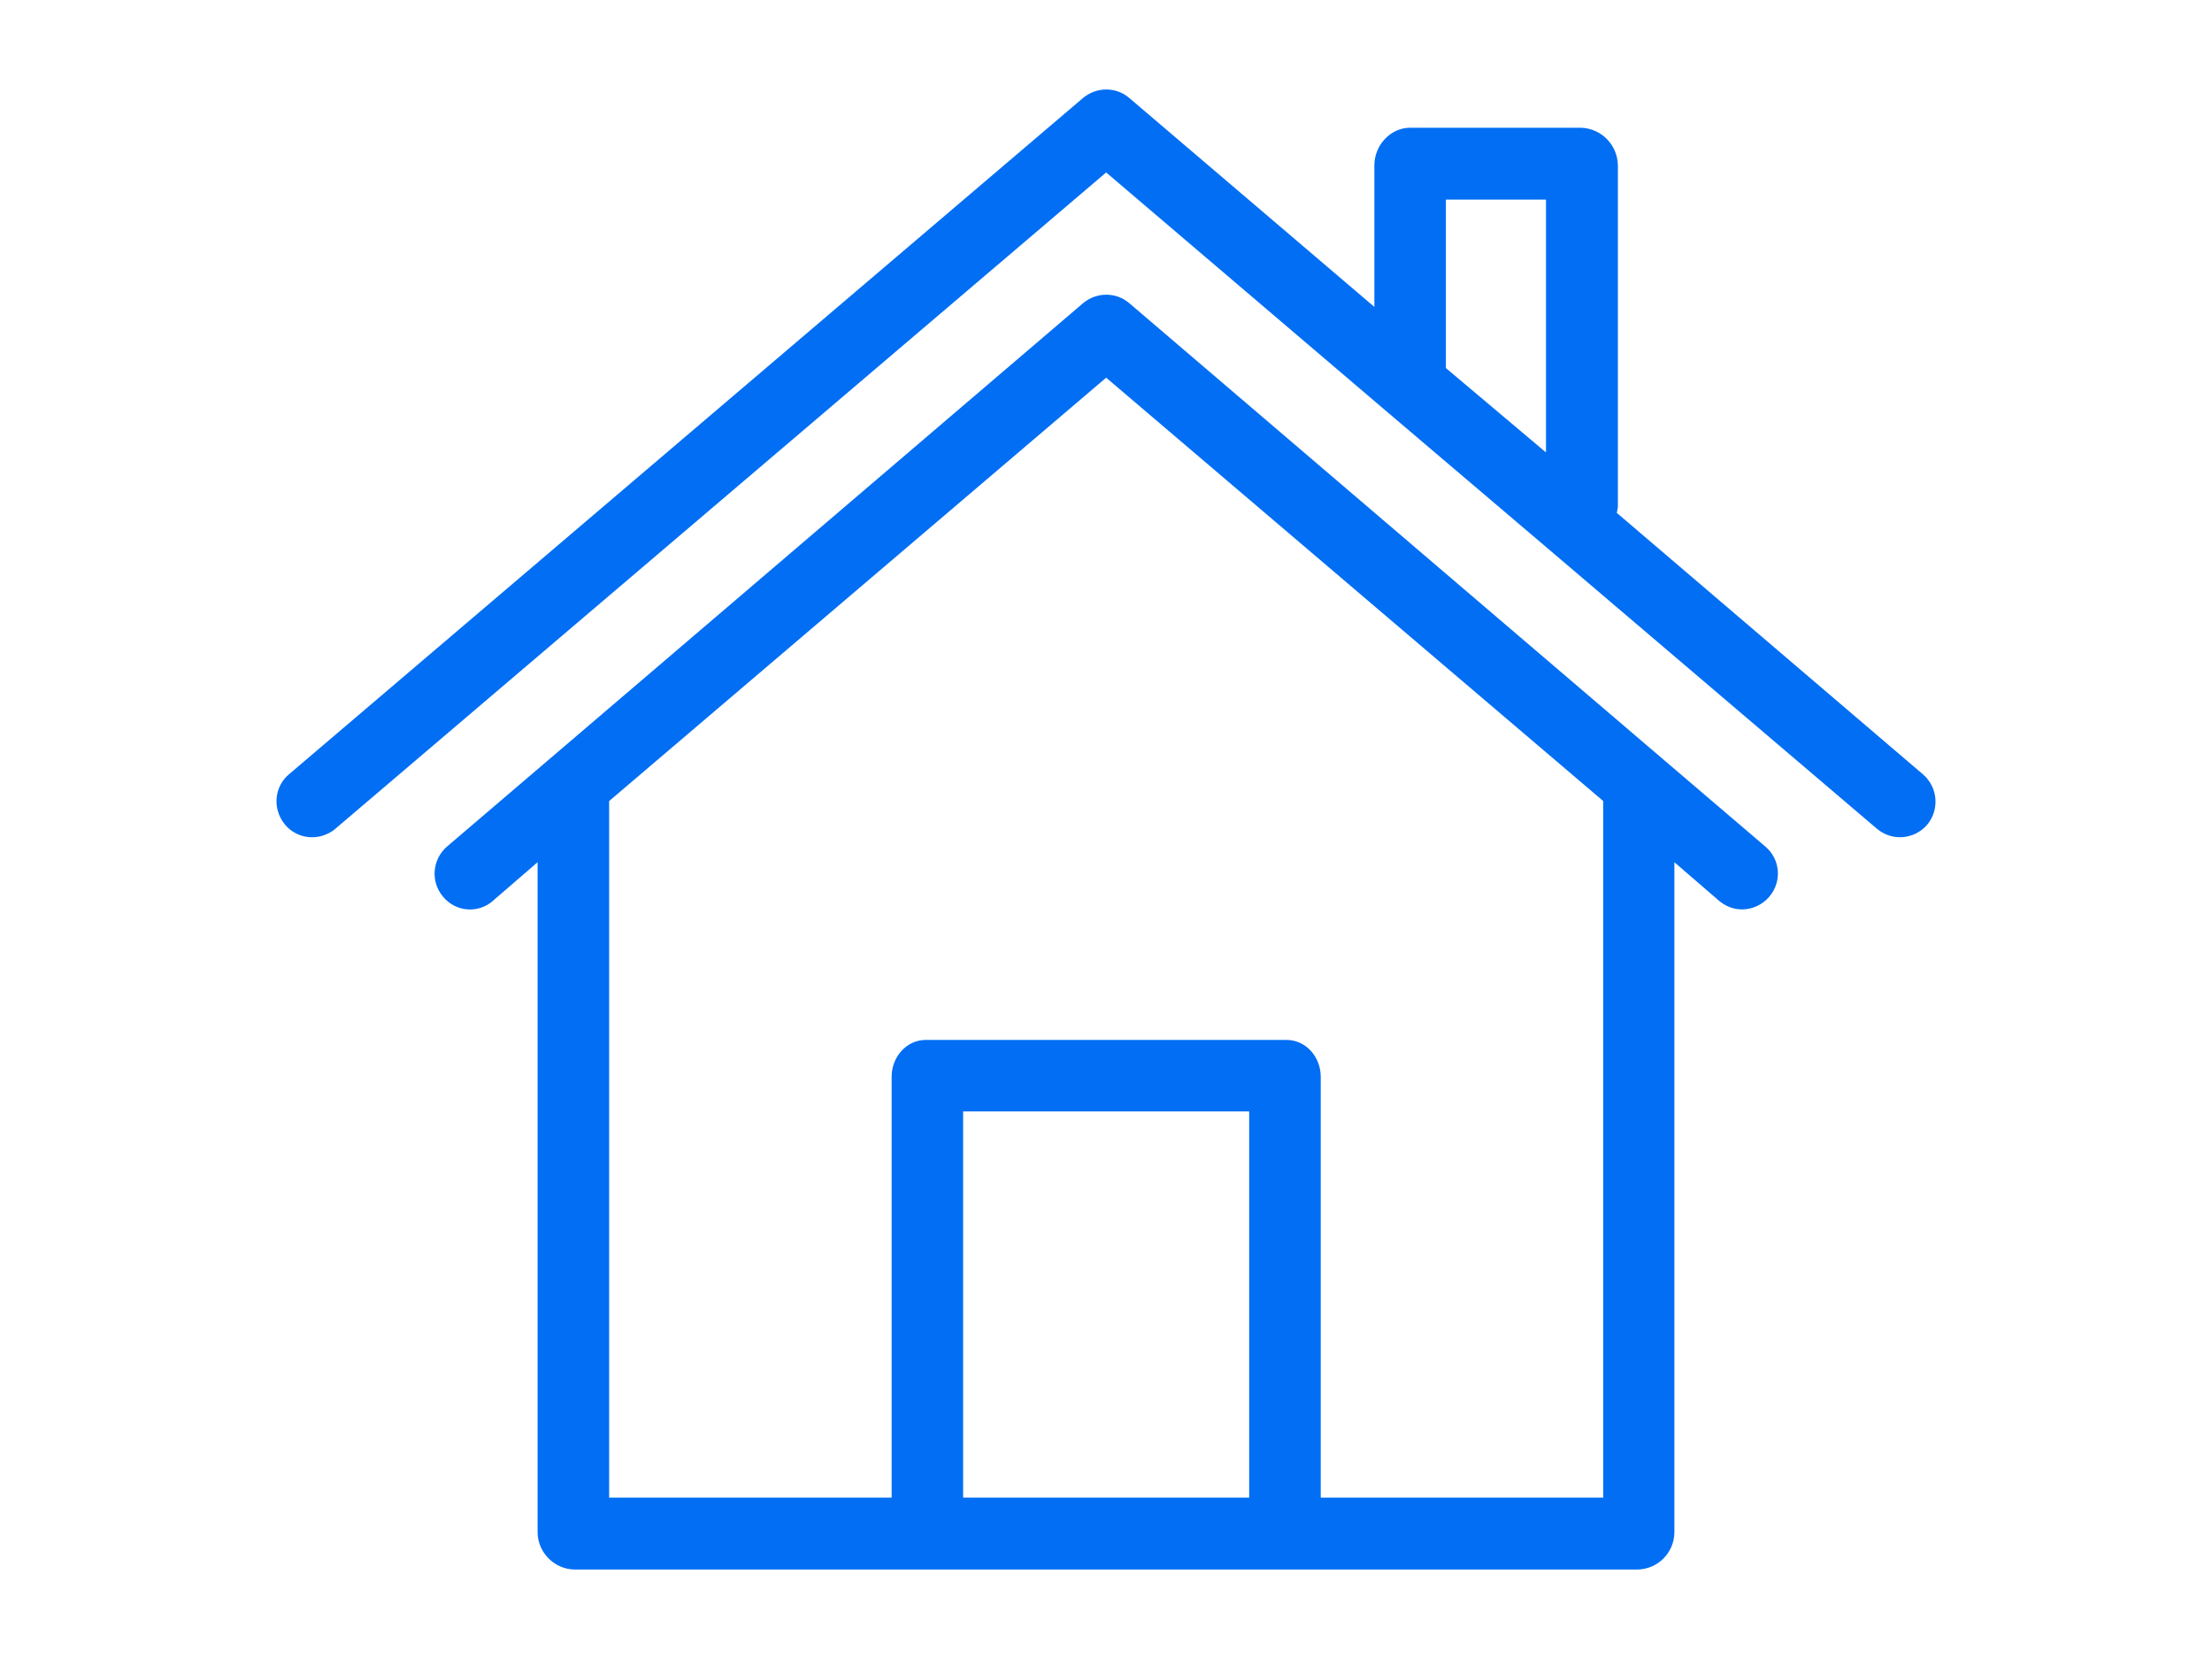
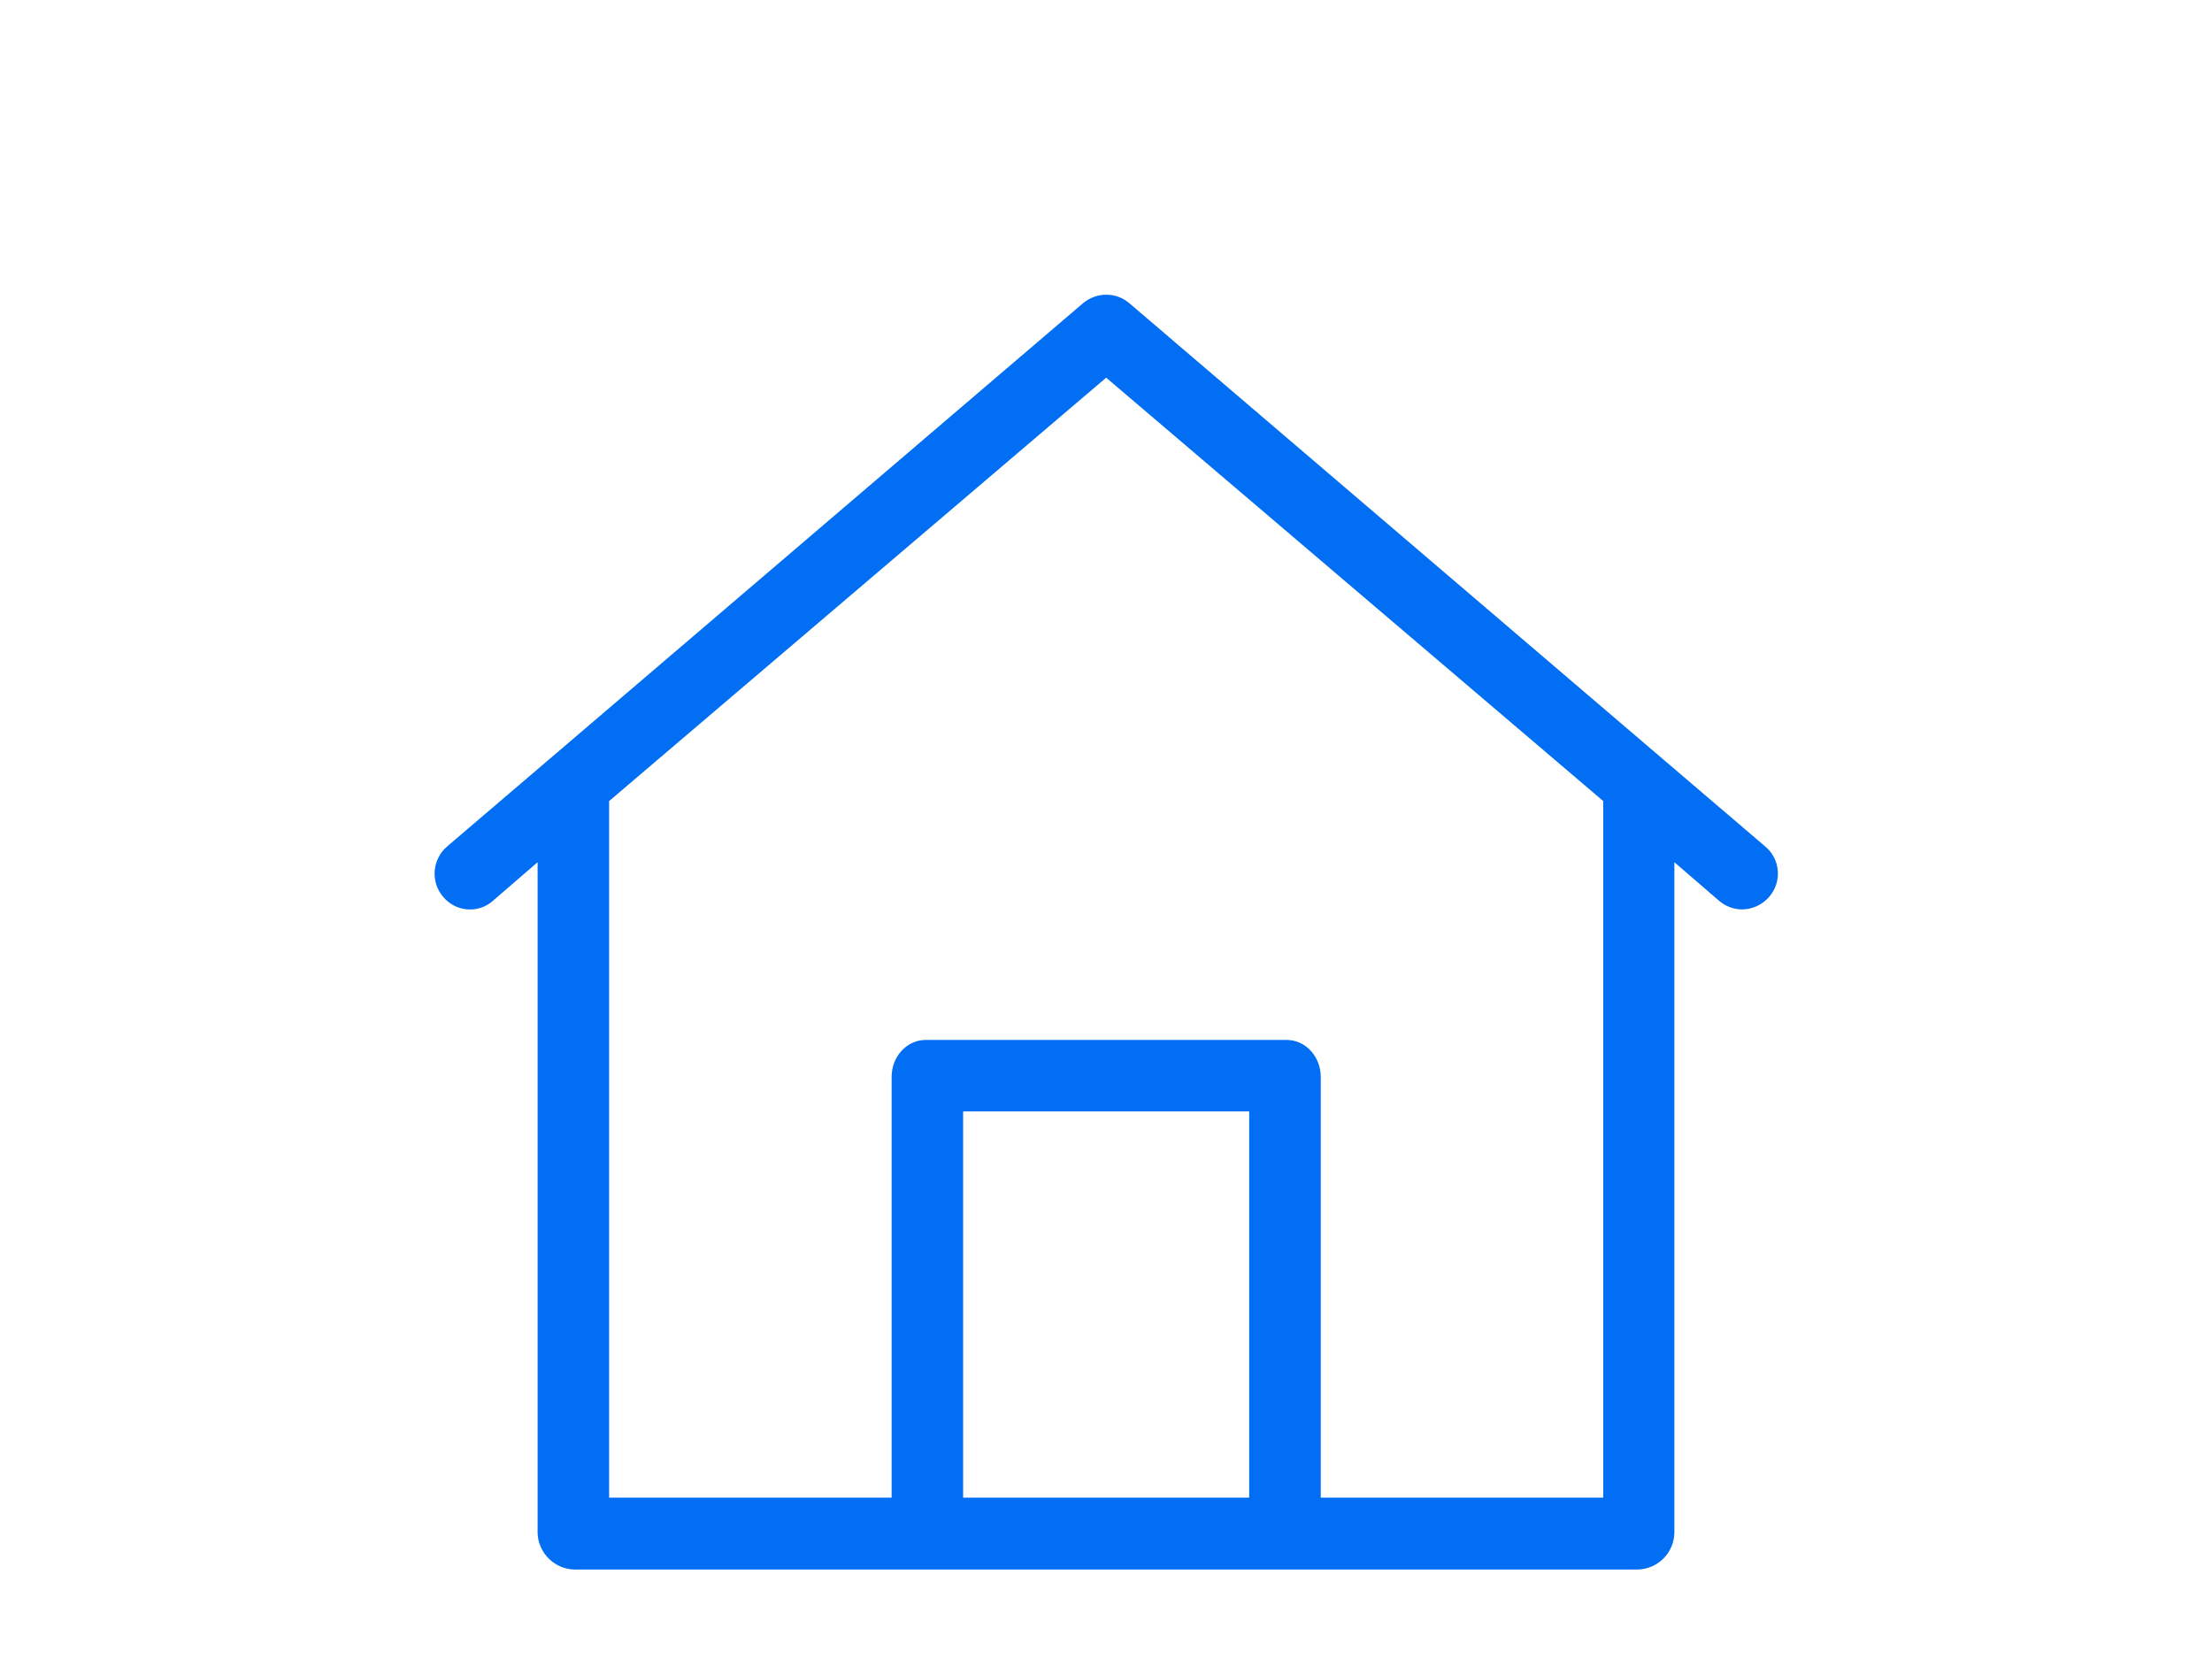
<svg xmlns="http://www.w3.org/2000/svg" width="80" height="60" viewBox="0 0 80 60" fill="none">
-   <path d="M69.544 28.003L58.474 18.549C58.487 18.484 58.5 18.419 58.513 18.342V5.978C58.5 5.241 57.918 4.646 57.181 4.62H50.999C50.287 4.62 49.706 5.254 49.706 5.978V11.1L40.846 3.547C40.368 3.133 39.657 3.133 39.165 3.547L10.467 27.99C9.911 28.442 9.847 29.257 10.299 29.813C10.752 30.369 11.567 30.434 12.123 29.981C12.136 29.968 12.136 29.968 12.149 29.956L40.006 6.237L49.977 14.734L55.939 19.803L67.876 29.968C68.419 30.434 69.234 30.369 69.7 29.826C70.152 29.283 70.088 28.468 69.544 28.003ZM55.913 16.363L52.292 13.311V7.22H55.913V16.363Z" fill="#016EF4" />
  <path d="M63.841 30.613L60.207 27.51L40.847 10.969C40.368 10.555 39.657 10.555 39.166 10.969L19.805 27.51L16.171 30.613C15.628 31.079 15.563 31.894 16.029 32.437C16.482 32.98 17.283 33.045 17.814 32.592L17.827 32.579L19.443 31.183V55.431C19.456 56.156 20.051 56.751 20.775 56.764H59.224C59.949 56.751 60.544 56.169 60.556 55.431V31.183L62.173 32.579C62.406 32.773 62.69 32.89 63.001 32.89C63.376 32.89 63.738 32.721 63.984 32.437C64.462 31.881 64.385 31.066 63.841 30.613ZM45.179 54.164H34.833V40.197H45.179V54.164ZM47.766 54.164V38.942C47.766 38.231 47.236 37.61 46.524 37.61H33.488C32.777 37.61 32.247 38.231 32.247 38.942V54.164H22.03V28.971L40.006 13.659L57.983 28.971V54.164H47.766Z" fill="#016EF4" />
</svg>